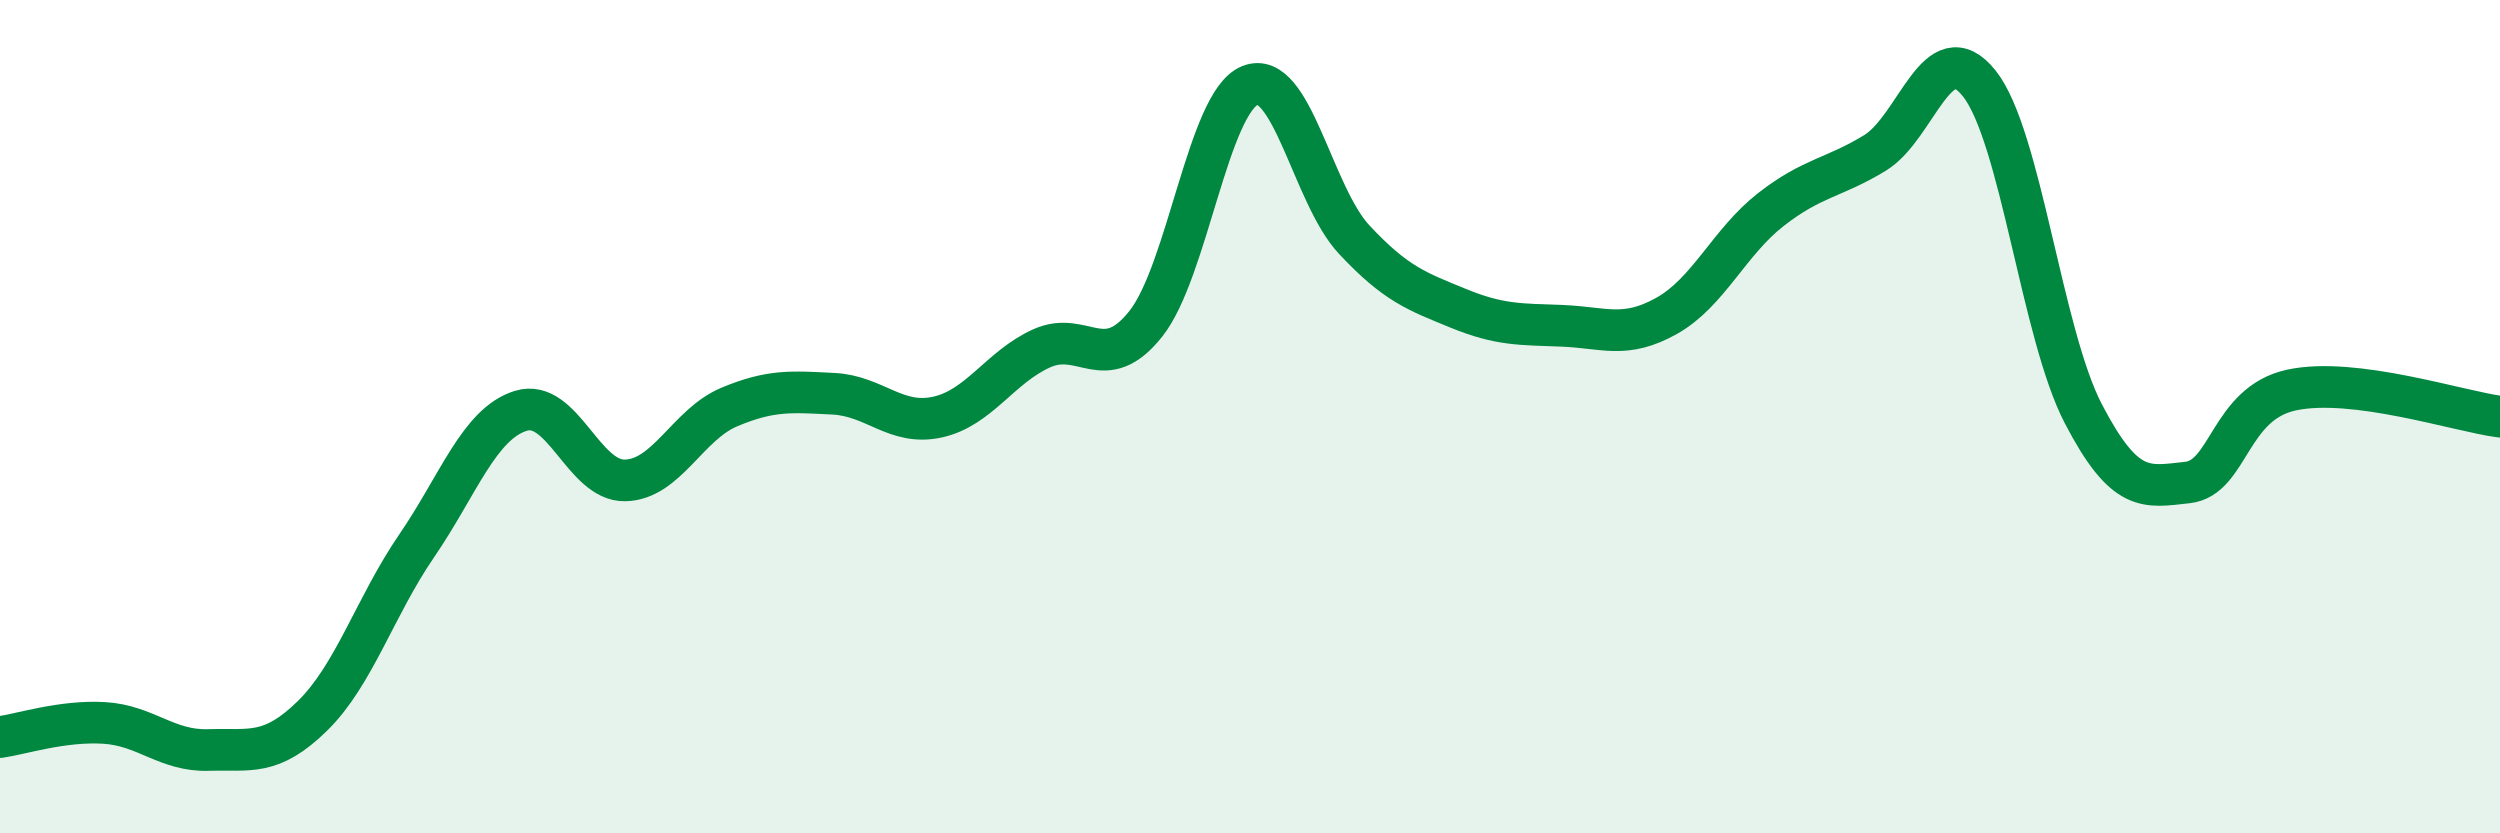
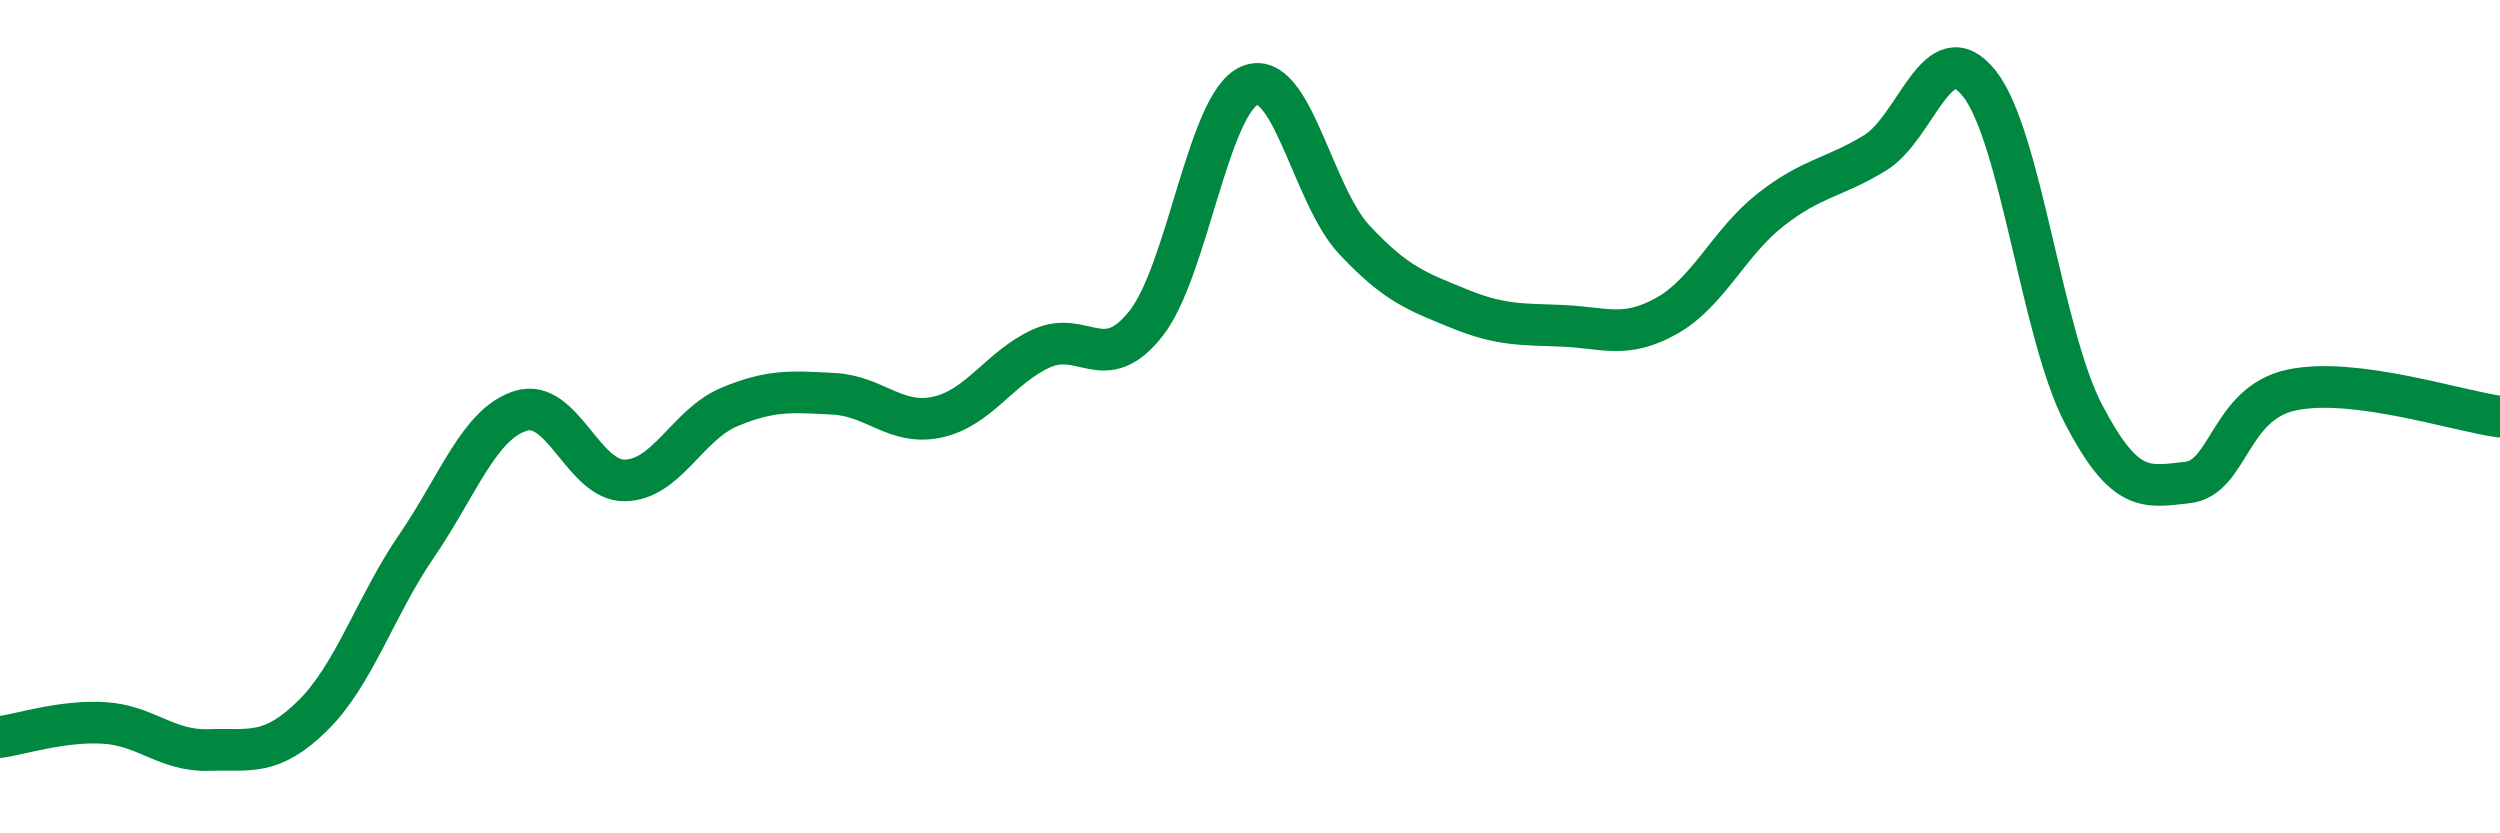
<svg xmlns="http://www.w3.org/2000/svg" width="60" height="20" viewBox="0 0 60 20">
-   <path d="M 0,17.69 C 0.5,17.62 1.5,17.29 2.5,17.35 C 3.5,17.41 4,18.03 5,18 C 6,17.97 6.5,18.16 7.5,17.18 C 8.5,16.2 9,14.56 10,13.1 C 11,11.64 11.5,10.17 12.5,9.86 C 13.5,9.55 14,11.55 15,11.53 C 16,11.51 16.5,10.19 17.5,9.77 C 18.5,9.35 19,9.4 20,9.45 C 21,9.5 21.5,10.23 22.5,10.01 C 23.5,9.79 24,8.81 25,8.36 C 26,7.91 26.5,9.03 27.5,7.77 C 28.5,6.51 29,2.45 30,2.05 C 31,1.65 31.5,4.68 32.5,5.75 C 33.5,6.82 34,6.99 35,7.4 C 36,7.81 36.5,7.78 37.5,7.82 C 38.5,7.86 39,8.14 40,7.58 C 41,7.02 41.5,5.81 42.5,5.03 C 43.5,4.25 44,4.28 45,3.67 C 46,3.06 46.5,0.75 47.5,2 C 48.5,3.25 49,8.01 50,9.93 C 51,11.85 51.5,11.69 52.5,11.58 C 53.5,11.47 53.5,9.68 55,9.36 C 56.5,9.04 59,9.87 60,10L60 20L0 20Z" fill="#008740" opacity="0.1" stroke-linecap="round" stroke-linejoin="round" />
  <path d="M 0,17.69 C 0.5,17.62 1.5,17.29 2.5,17.35 C 3.5,17.41 4,18.03 5,18 C 6,17.97 6.5,18.16 7.5,17.18 C 8.5,16.2 9,14.56 10,13.1 C 11,11.64 11.5,10.17 12.5,9.86 C 13.5,9.55 14,11.55 15,11.53 C 16,11.51 16.5,10.19 17.5,9.77 C 18.5,9.35 19,9.4 20,9.45 C 21,9.5 21.5,10.23 22.5,10.01 C 23.5,9.79 24,8.81 25,8.36 C 26,7.91 26.5,9.03 27.5,7.77 C 28.5,6.51 29,2.45 30,2.05 C 31,1.65 31.5,4.68 32.5,5.75 C 33.5,6.82 34,6.99 35,7.4 C 36,7.81 36.5,7.78 37.5,7.82 C 38.5,7.86 39,8.14 40,7.58 C 41,7.02 41.5,5.81 42.5,5.03 C 43.5,4.25 44,4.28 45,3.67 C 46,3.06 46.5,0.75 47.5,2 C 48.5,3.25 49,8.01 50,9.93 C 51,11.85 51.5,11.69 52.5,11.58 C 53.5,11.47 53.5,9.68 55,9.36 C 56.5,9.04 59,9.87 60,10" stroke="#008740" stroke-width="1" fill="none" stroke-linecap="round" stroke-linejoin="round" />
</svg>